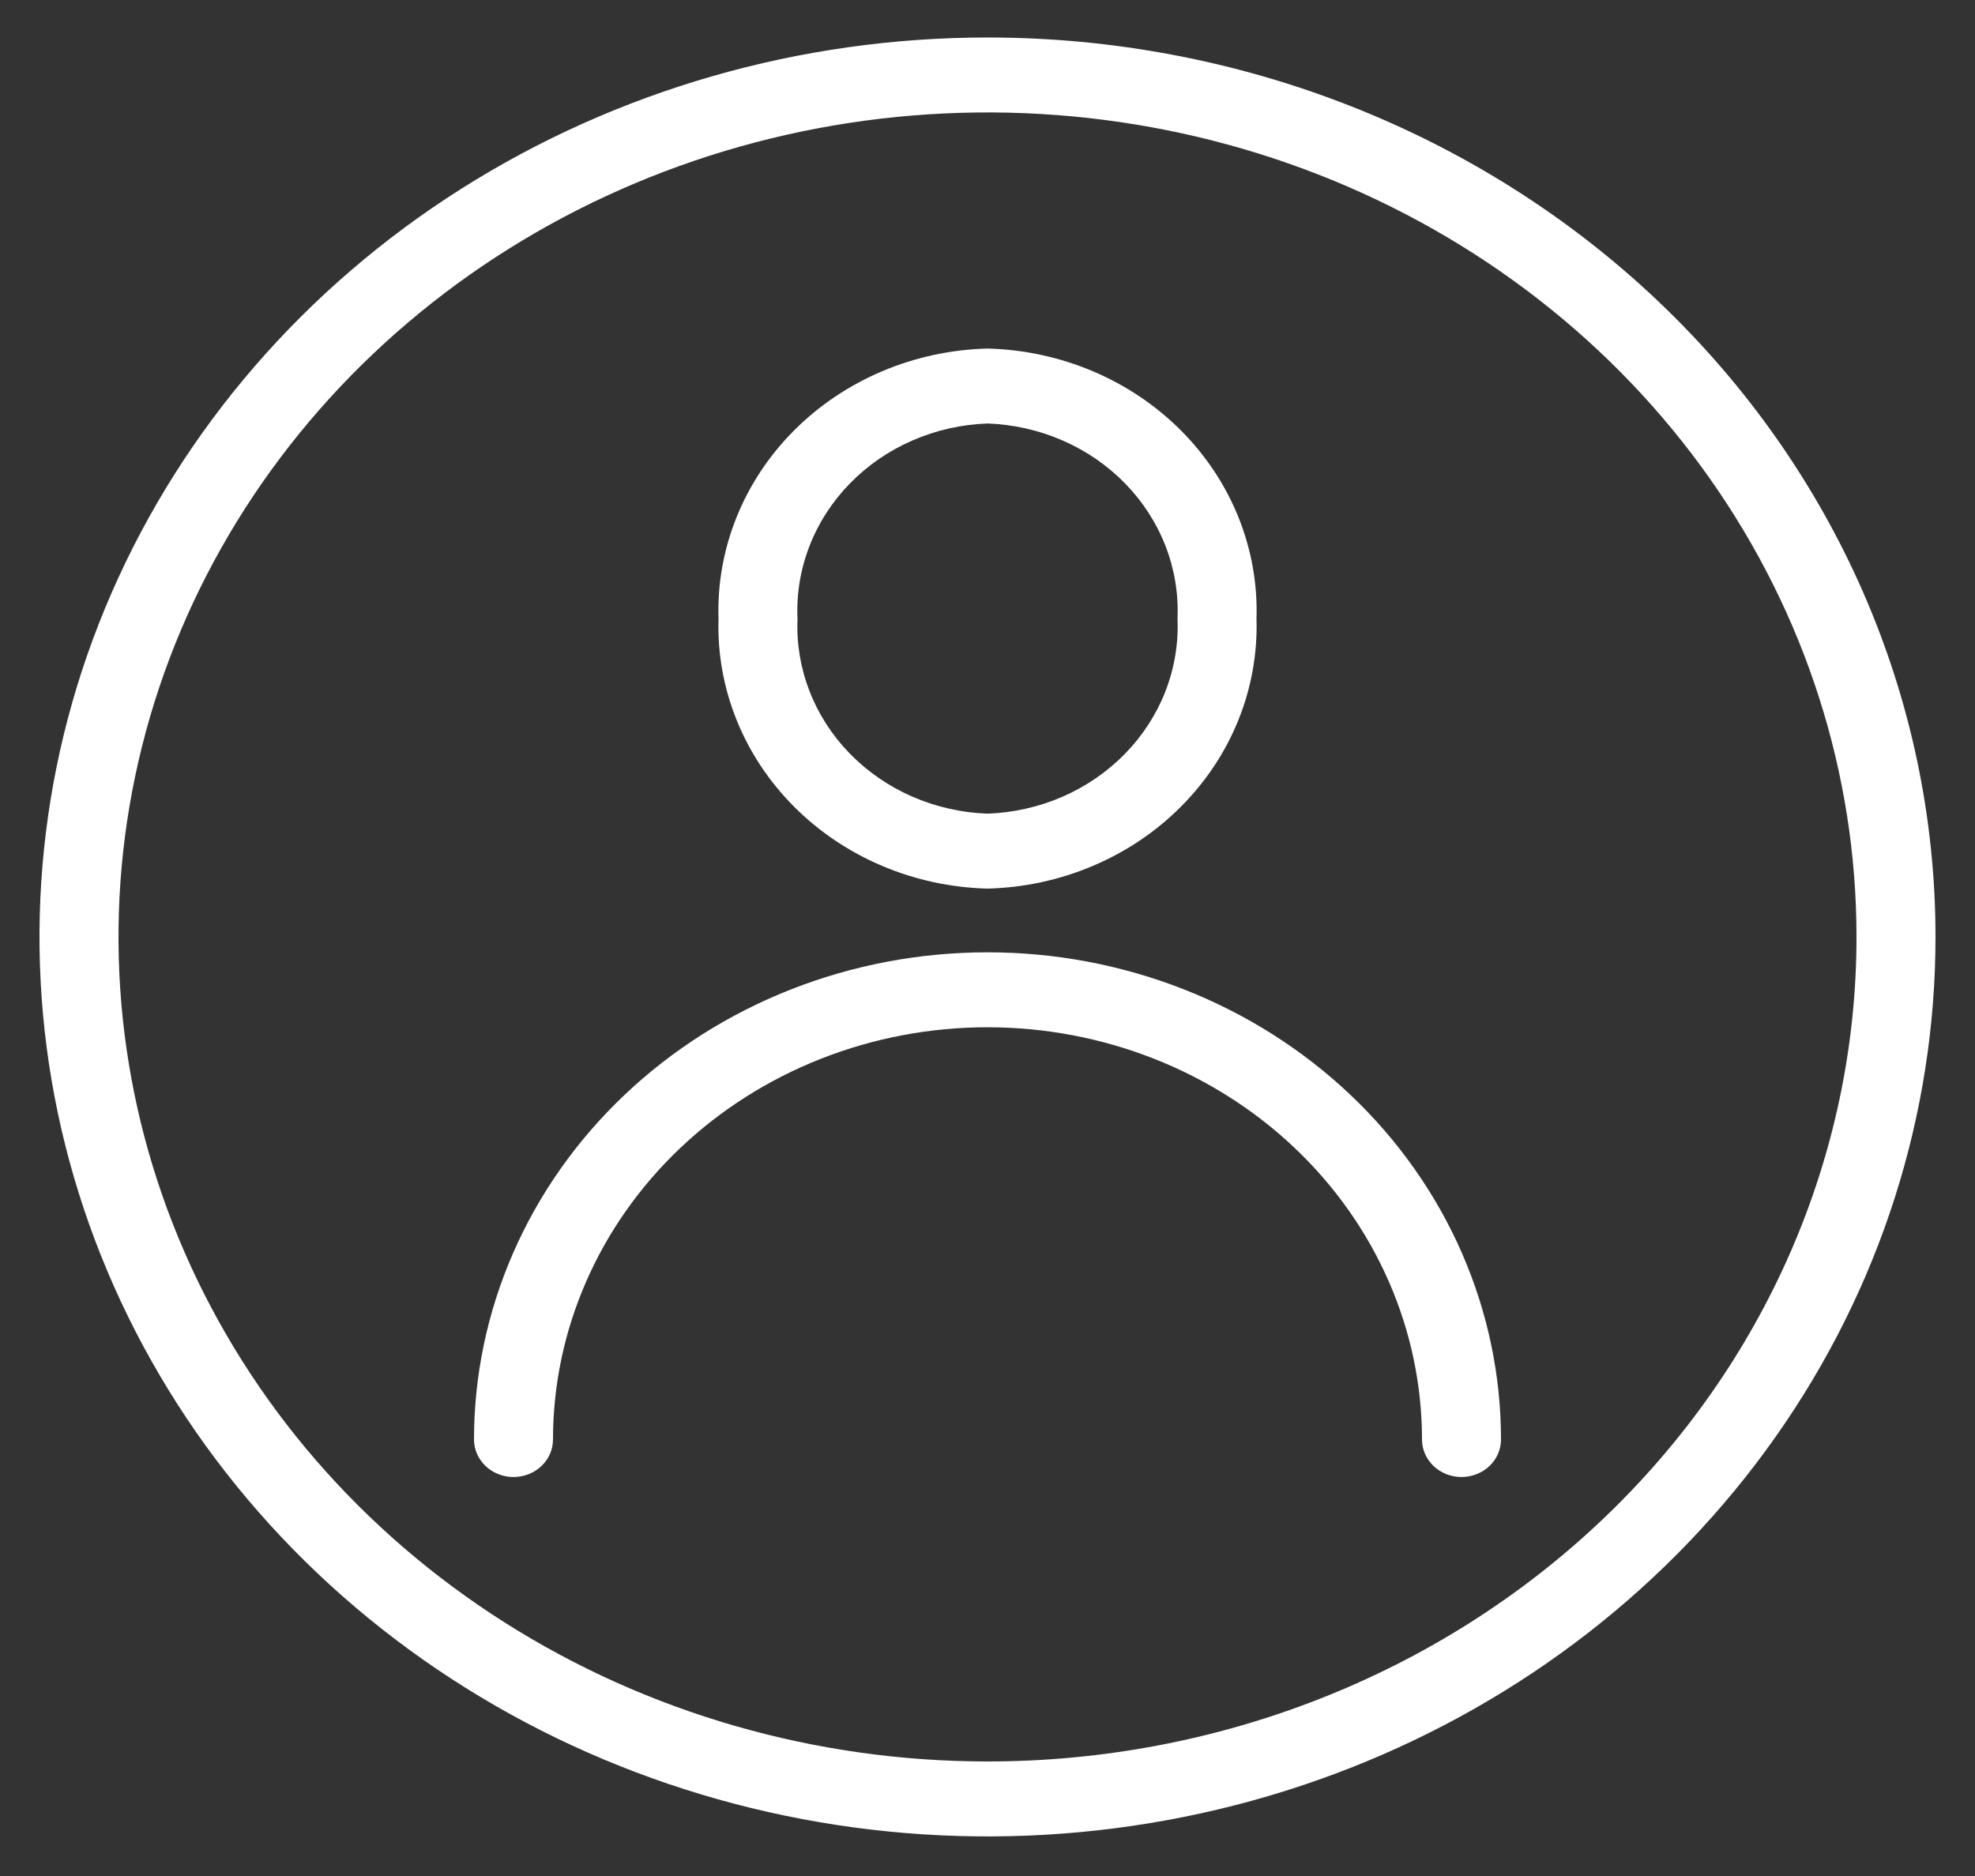
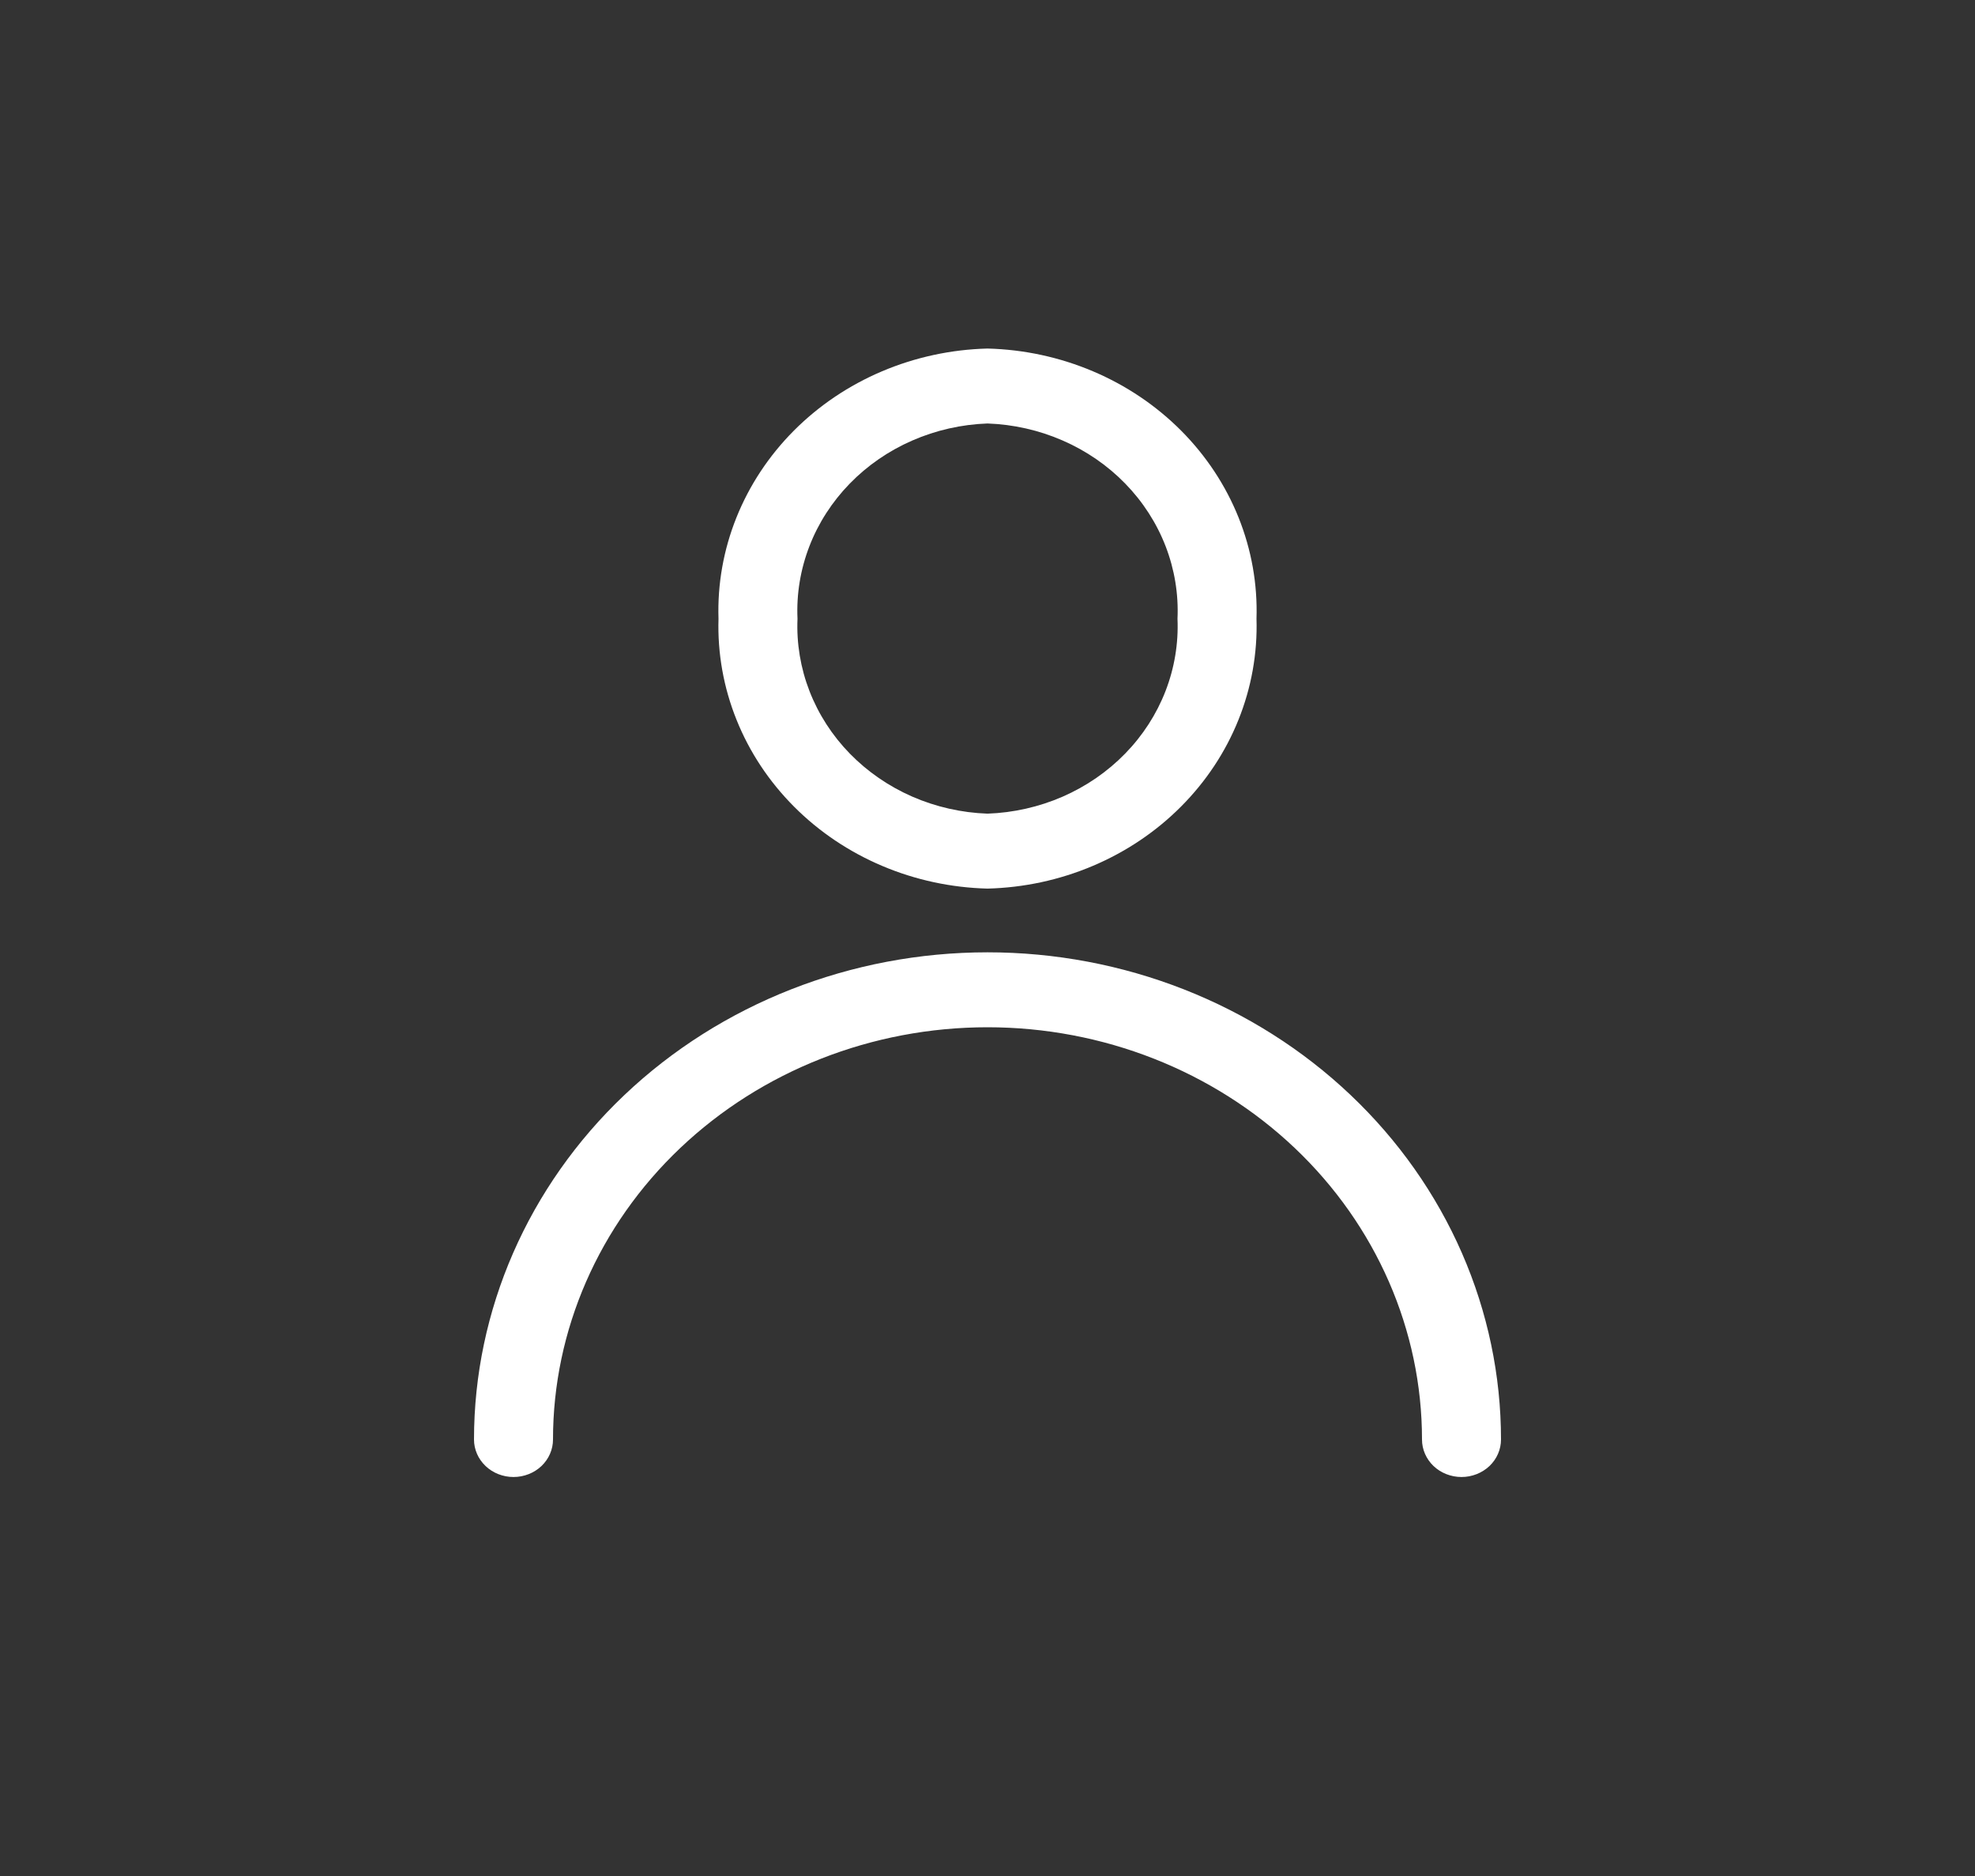
<svg xmlns="http://www.w3.org/2000/svg" width="60" height="57" viewBox="0 0 60 57" fill="none">
  <rect x="0" y="0" width="60" height="57" fill="#333333" stroke="none" />
-   <path d="M30 1.139C24.304 1.139 18.736 2.742 13.999 5.745C9.263 8.747 5.572 13.016 3.392 18.009C1.212 23.003 0.642 28.498 1.753 33.8C2.865 39.101 5.608 43.971 9.635 47.793C13.663 51.615 18.795 54.218 24.381 55.272C29.968 56.327 35.759 55.786 41.021 53.717C46.284 51.649 50.782 48.146 53.946 43.651C57.111 39.157 58.8 33.873 58.8 28.468C58.8 21.22 55.766 14.268 50.365 9.143C44.964 4.018 37.638 1.139 30 1.139ZM30 53.52C24.779 53.52 19.674 52.051 15.333 49.298C10.992 46.545 7.608 42.633 5.61 38.055C3.611 33.477 3.089 28.44 4.107 23.581C5.126 18.721 7.64 14.257 11.332 10.754C15.024 7.25 19.729 4.864 24.85 3.897C29.971 2.931 35.279 3.427 40.103 5.323C44.927 7.219 49.05 10.43 51.951 14.55C54.852 18.67 56.4 23.513 56.4 28.468C56.4 35.112 53.618 41.484 48.668 46.182C43.717 50.881 37.002 53.52 30 53.52Z" fill="white" />
  <path d="M30 28.935C25.863 28.935 21.895 30.495 18.969 33.271C16.044 36.047 14.4 39.812 14.4 43.738C14.4 44.04 14.527 44.33 14.752 44.544C14.976 44.757 15.282 44.877 15.6 44.877C15.918 44.877 16.224 44.757 16.449 44.544C16.674 44.33 16.8 44.04 16.8 43.738C16.8 40.416 18.191 37.23 20.666 34.881C23.142 32.532 26.499 31.212 30 31.212C33.501 31.212 36.858 32.532 39.334 34.881C41.809 37.23 43.2 40.416 43.2 43.738C43.2 44.04 43.327 44.33 43.551 44.544C43.776 44.757 44.082 44.877 44.4 44.877C44.718 44.877 45.023 44.757 45.249 44.544C45.474 44.33 45.6 44.04 45.6 43.738C45.6 41.794 45.197 39.869 44.413 38.073C43.629 36.277 42.48 34.645 41.031 33.271C39.582 31.896 37.863 30.806 35.97 30.062C34.077 29.318 32.049 28.935 30 28.935Z" fill="white" />
  <path d="M30 26.999C31.104 26.971 32.192 26.737 33.2 26.309C34.209 25.882 35.119 25.27 35.878 24.508C36.637 23.747 37.231 22.851 37.624 21.871C38.018 20.892 38.204 19.848 38.172 18.8C38.206 17.752 38.021 16.707 37.628 15.726C37.235 14.745 36.642 13.848 35.883 13.085C35.123 12.322 34.213 11.709 33.203 11.281C32.194 10.853 31.105 10.618 30 10.59C28.895 10.618 27.806 10.853 26.797 11.281C25.787 11.709 24.877 12.322 24.117 13.085C23.358 13.848 22.765 14.745 22.372 15.726C21.979 16.707 21.794 17.752 21.828 18.8C21.796 19.848 21.982 20.892 22.376 21.871C22.769 22.851 23.363 23.747 24.122 24.508C24.881 25.27 25.791 25.882 26.799 26.309C27.808 26.737 28.896 26.971 30 26.999ZM30 12.867C30.79 12.895 31.567 13.071 32.285 13.385C33.004 13.698 33.65 14.144 34.186 14.695C34.722 15.246 35.139 15.893 35.411 16.597C35.683 17.302 35.806 18.051 35.772 18.8C35.804 19.549 35.68 20.297 35.407 21C35.134 21.703 34.718 22.348 34.181 22.898C33.645 23.448 33 23.892 32.282 24.206C31.565 24.518 30.789 24.694 30 24.722C29.211 24.694 28.435 24.518 27.718 24.206C27 23.892 26.355 23.448 25.818 22.898C25.282 22.348 24.866 21.703 24.593 21C24.32 20.297 24.196 19.549 24.228 18.8C24.194 18.051 24.317 17.302 24.589 16.597C24.861 15.893 25.278 15.246 25.814 14.695C26.35 14.144 26.996 13.698 27.715 13.385C28.433 13.071 29.21 12.895 30 12.867Z" fill="white" />
</svg>